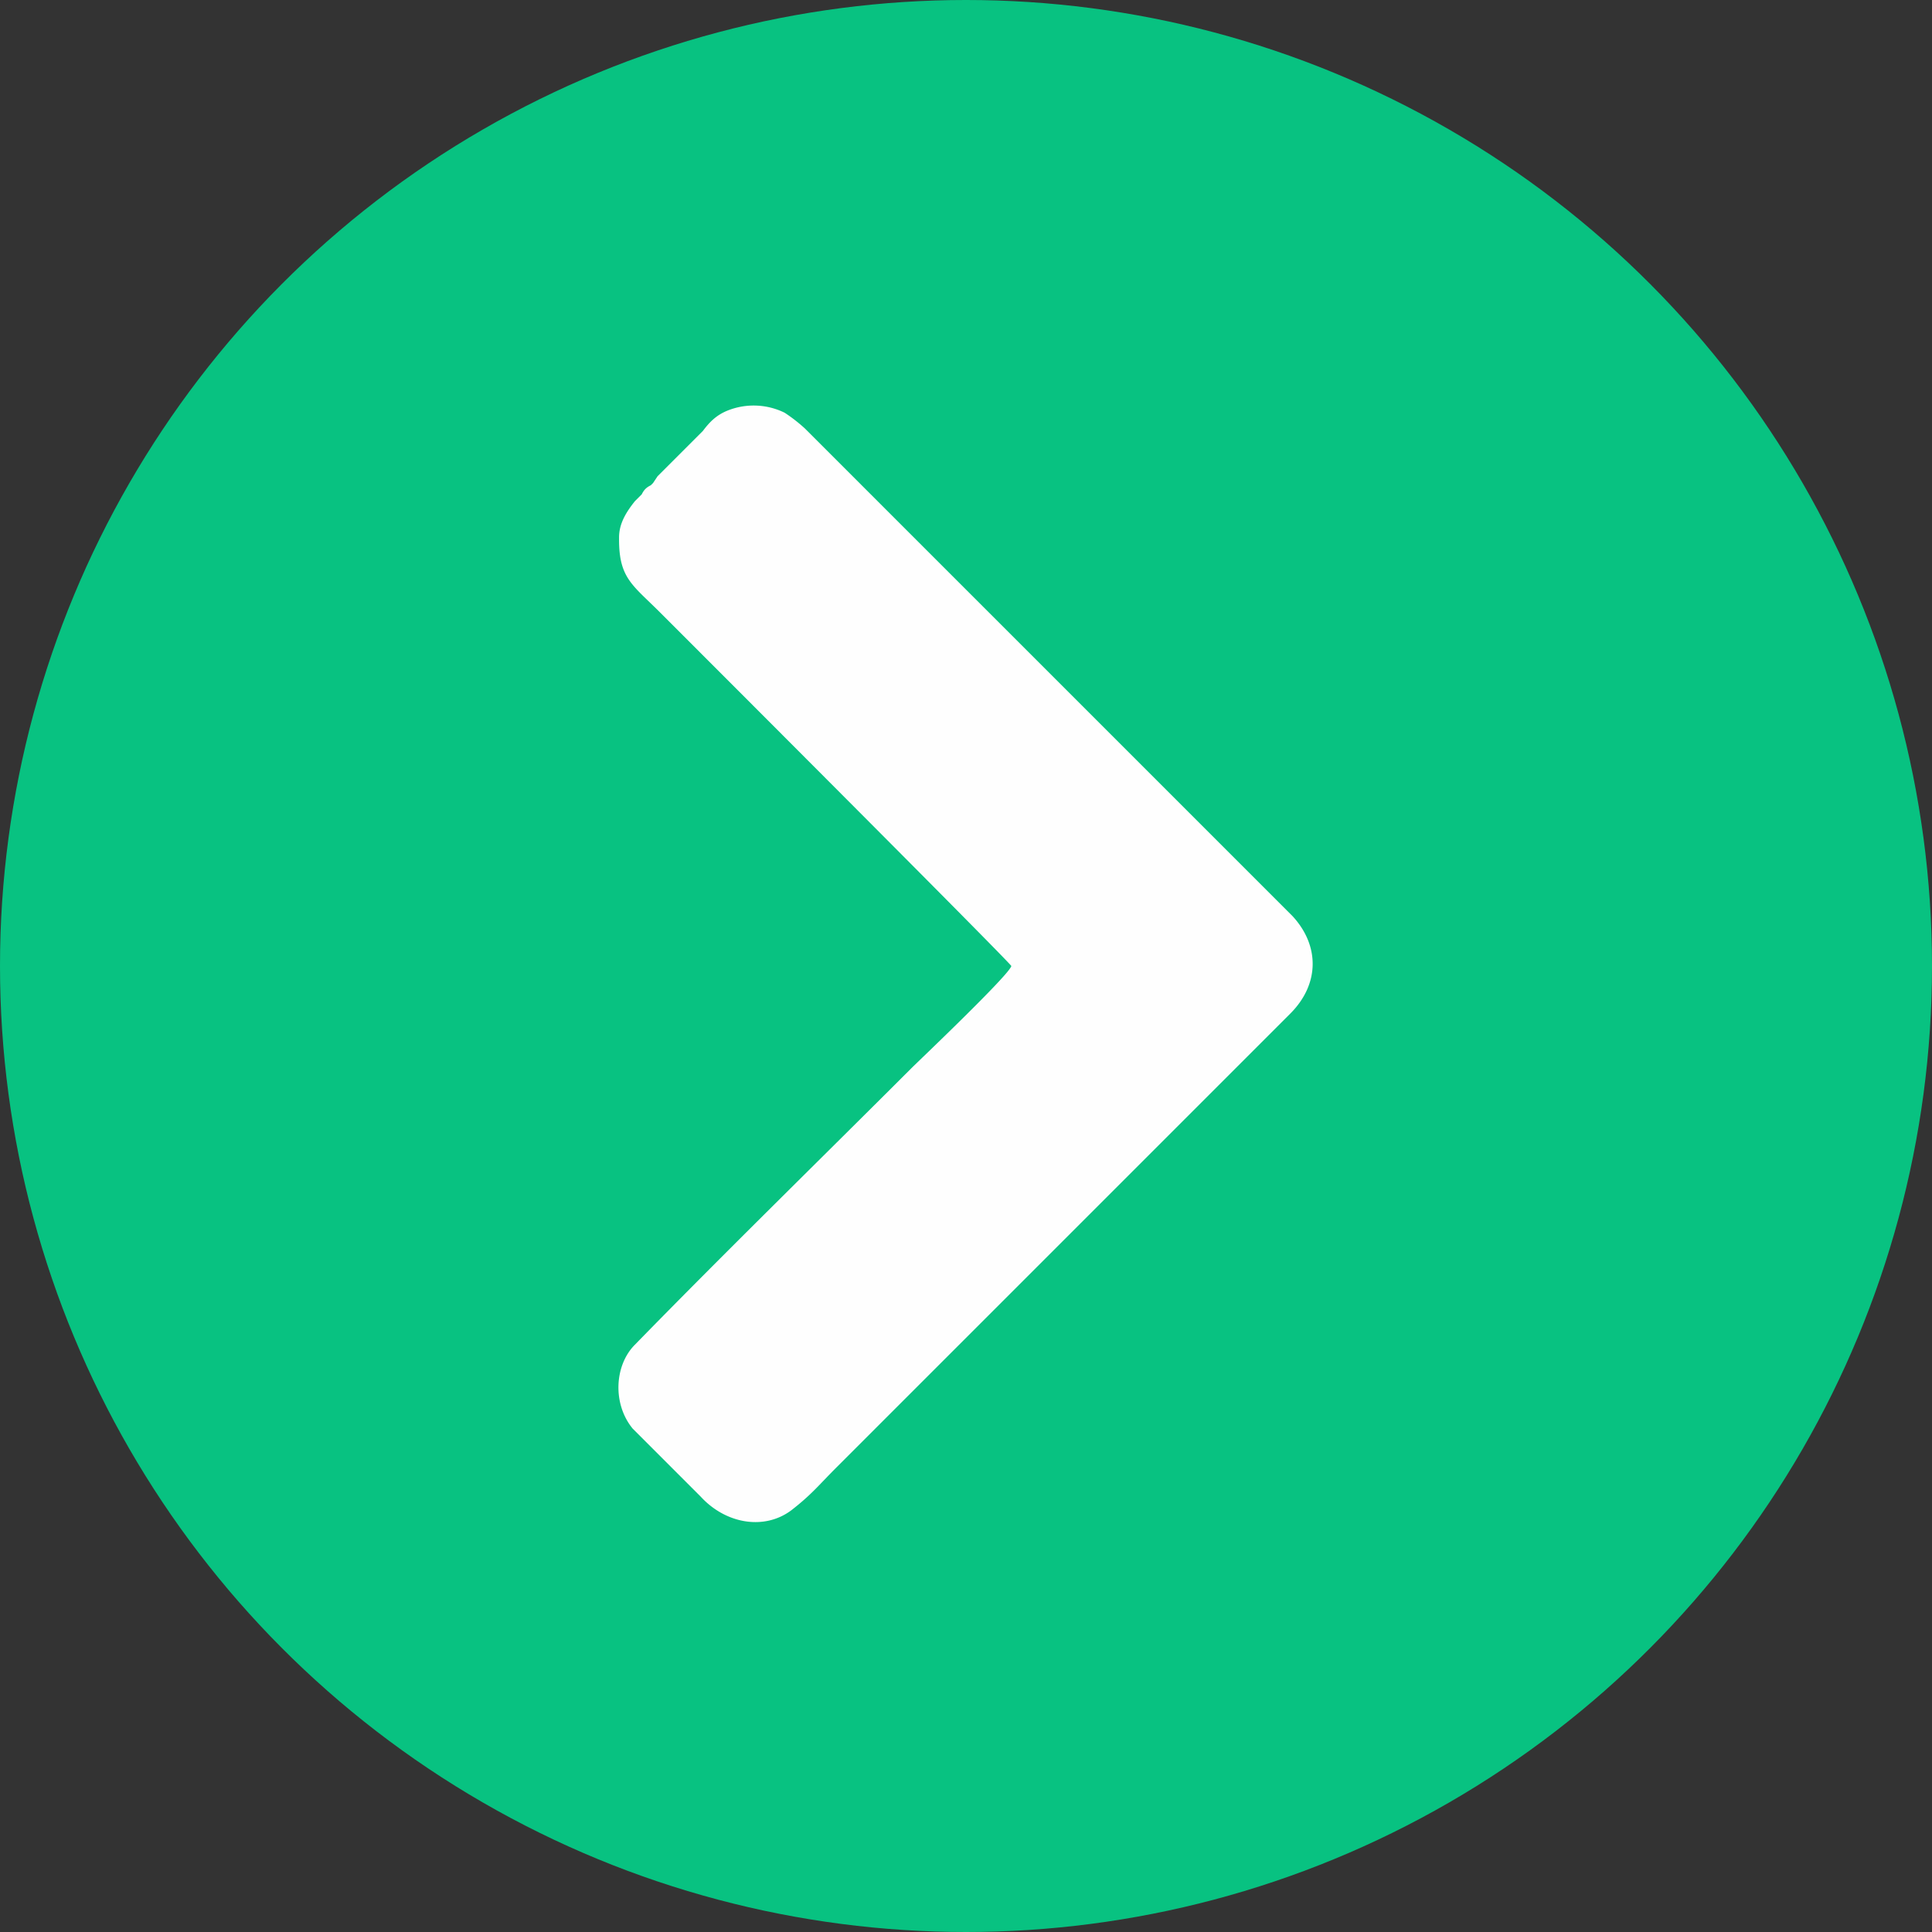
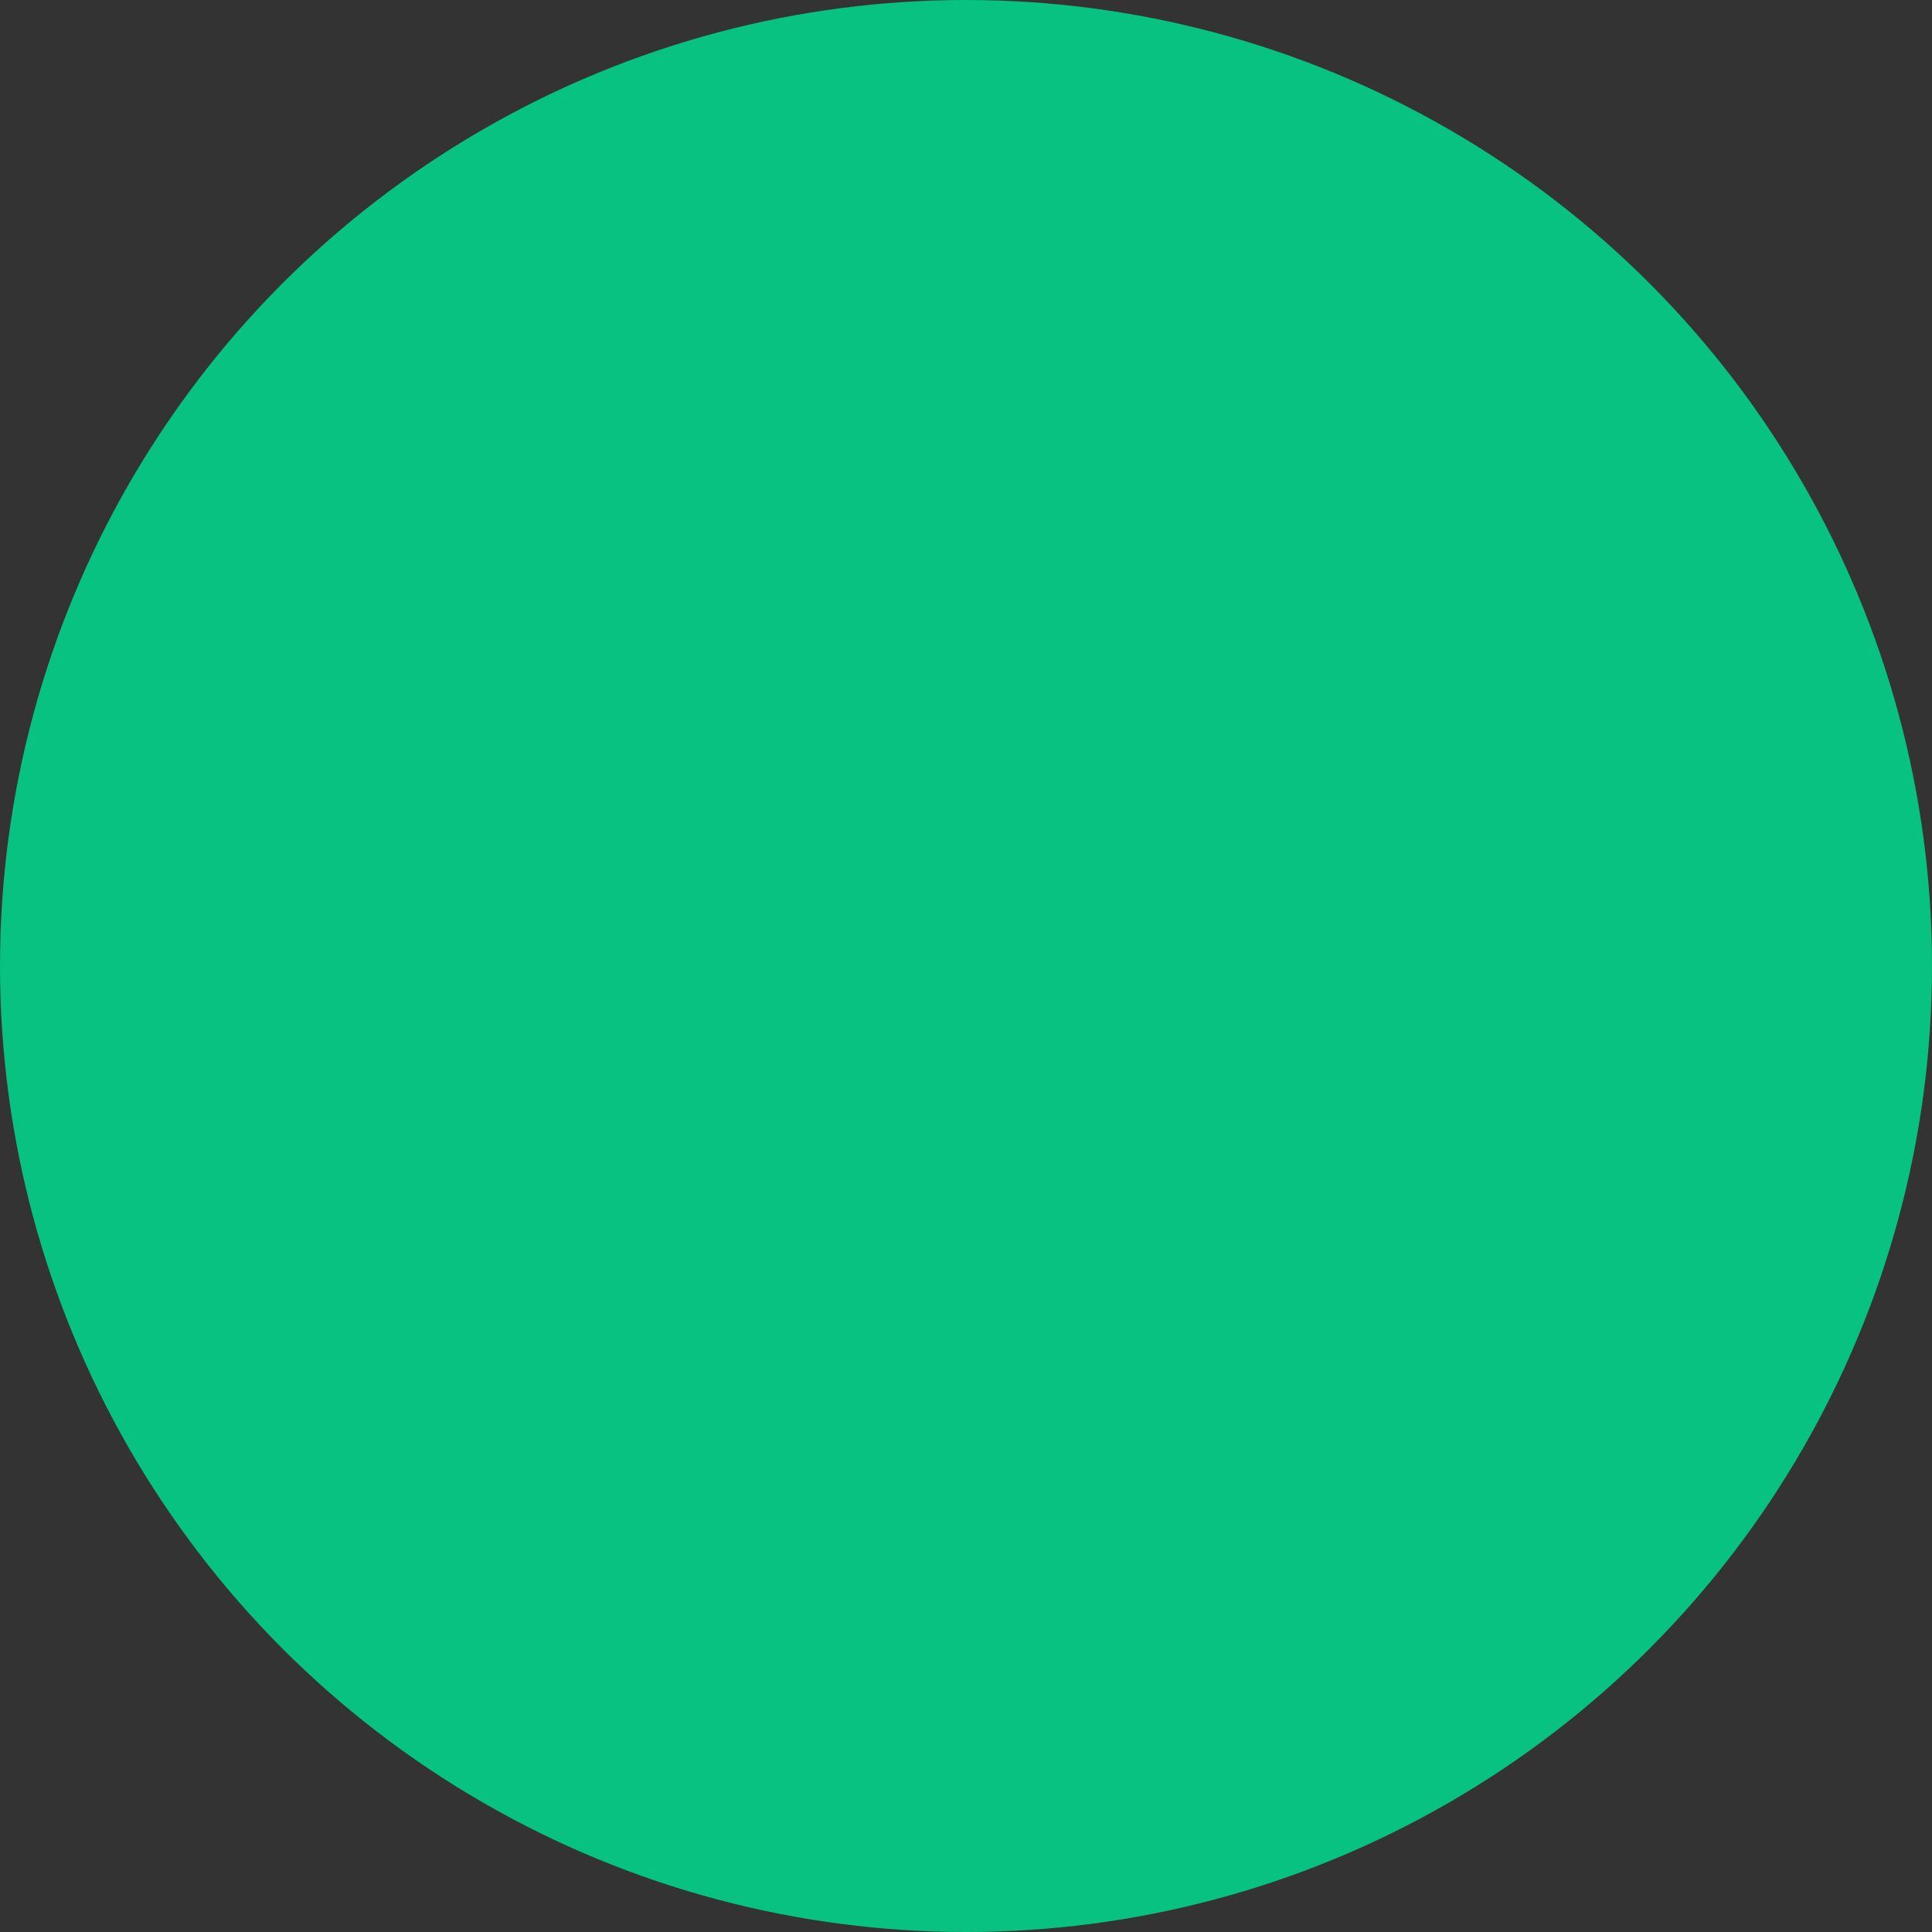
<svg xmlns="http://www.w3.org/2000/svg" fill-rule="evenodd" clip-rule="evenodd" image-rendering="optimizeQuality" shape-rendering="geometricPrecision" text-rendering="geometricPrecision" viewBox="0 0 8.52 8.52">
  <rect x="0" y="0" width="8.52" height="8.52" fill="#333333" stroke="none" />
  <circle cx="4.26" cy="4.26" r="4.26" fill="#08c281" />
-   <path fill="#fefefe" d="M2.73 2.38c0 .17.06.2.18.32.13.13 1.52 1.52 1.55 1.56-.01.04-.41.42-.44.45-.4.4-.83.82-1.22 1.22-.09.09-.1.26-.01.37l.01.01.29.29c.11.12.28.15.4.06.09-.07.12-.11.2-.19l2-2c.13-.13.13-.3.01-.43L3.55 1.89a.705.705 0 0 0-.09-.07.31.31 0 0 0-.25-.01c-.05.02-.08.05-.11.09l-.18.18-.02.02-.02.03-.01.01c-.02.01-.03.02-.04.04l-.03.03c-.04.05-.07.1-.07.16z" />
</svg>